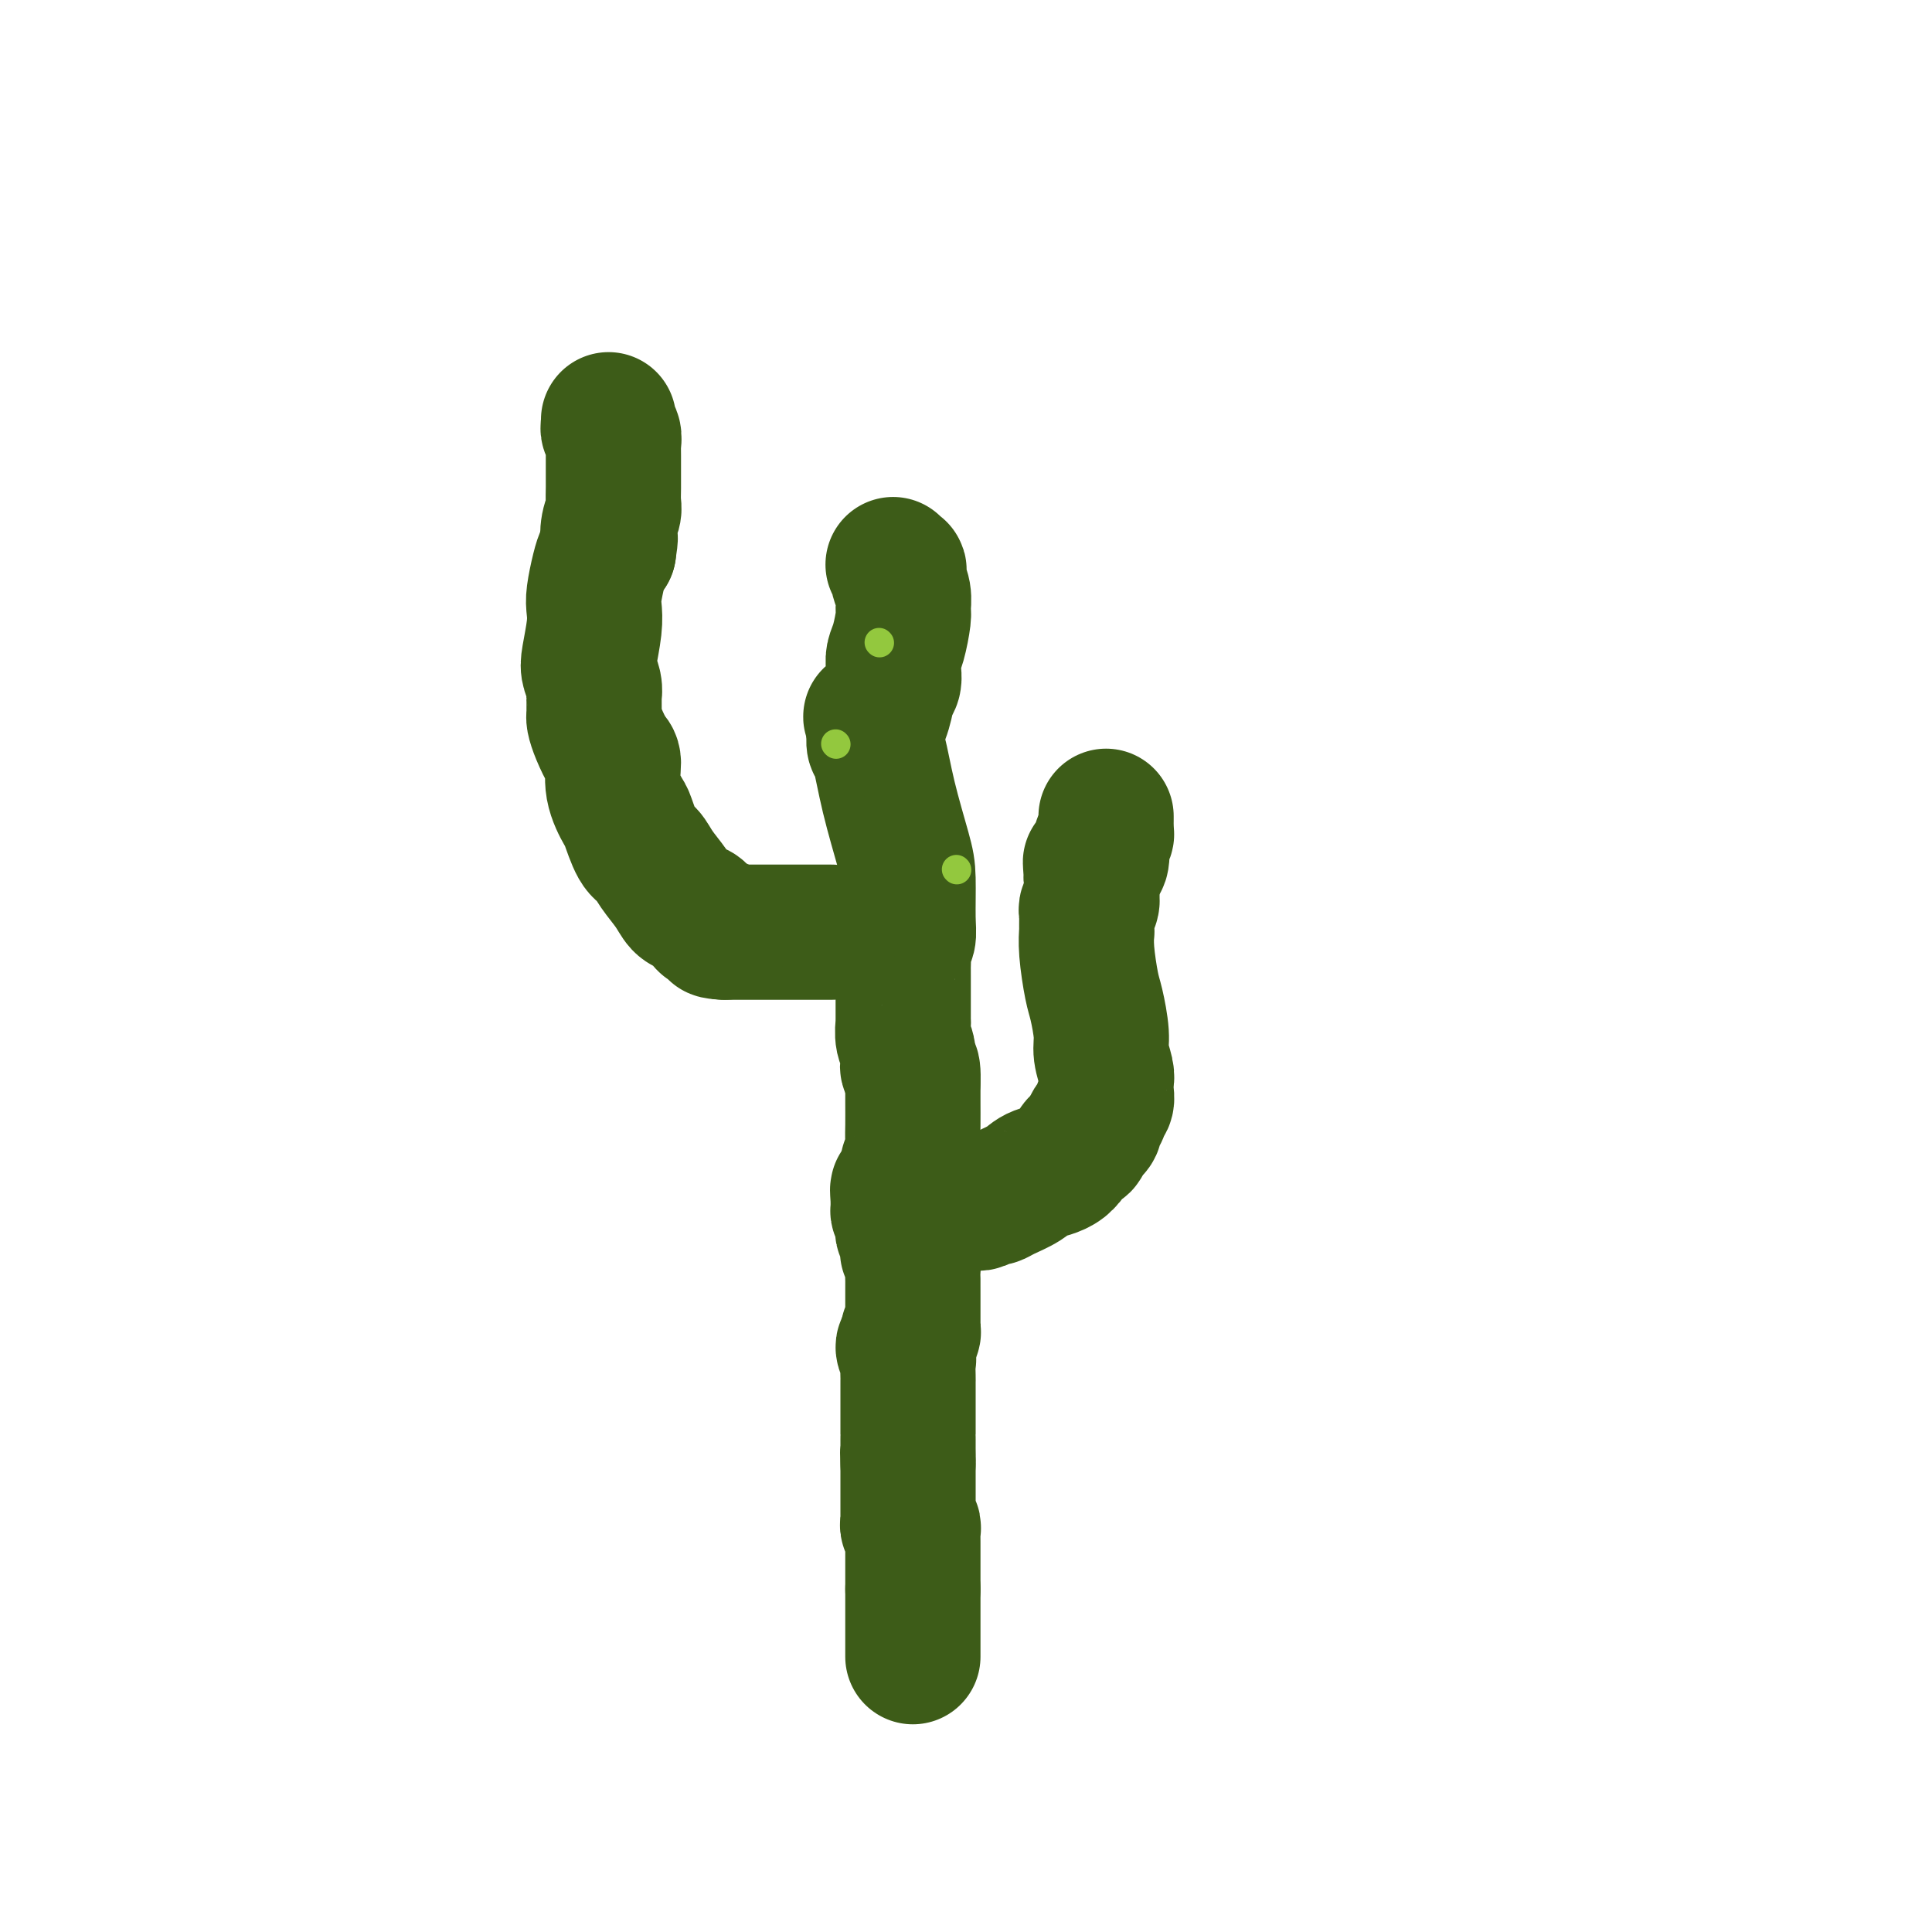
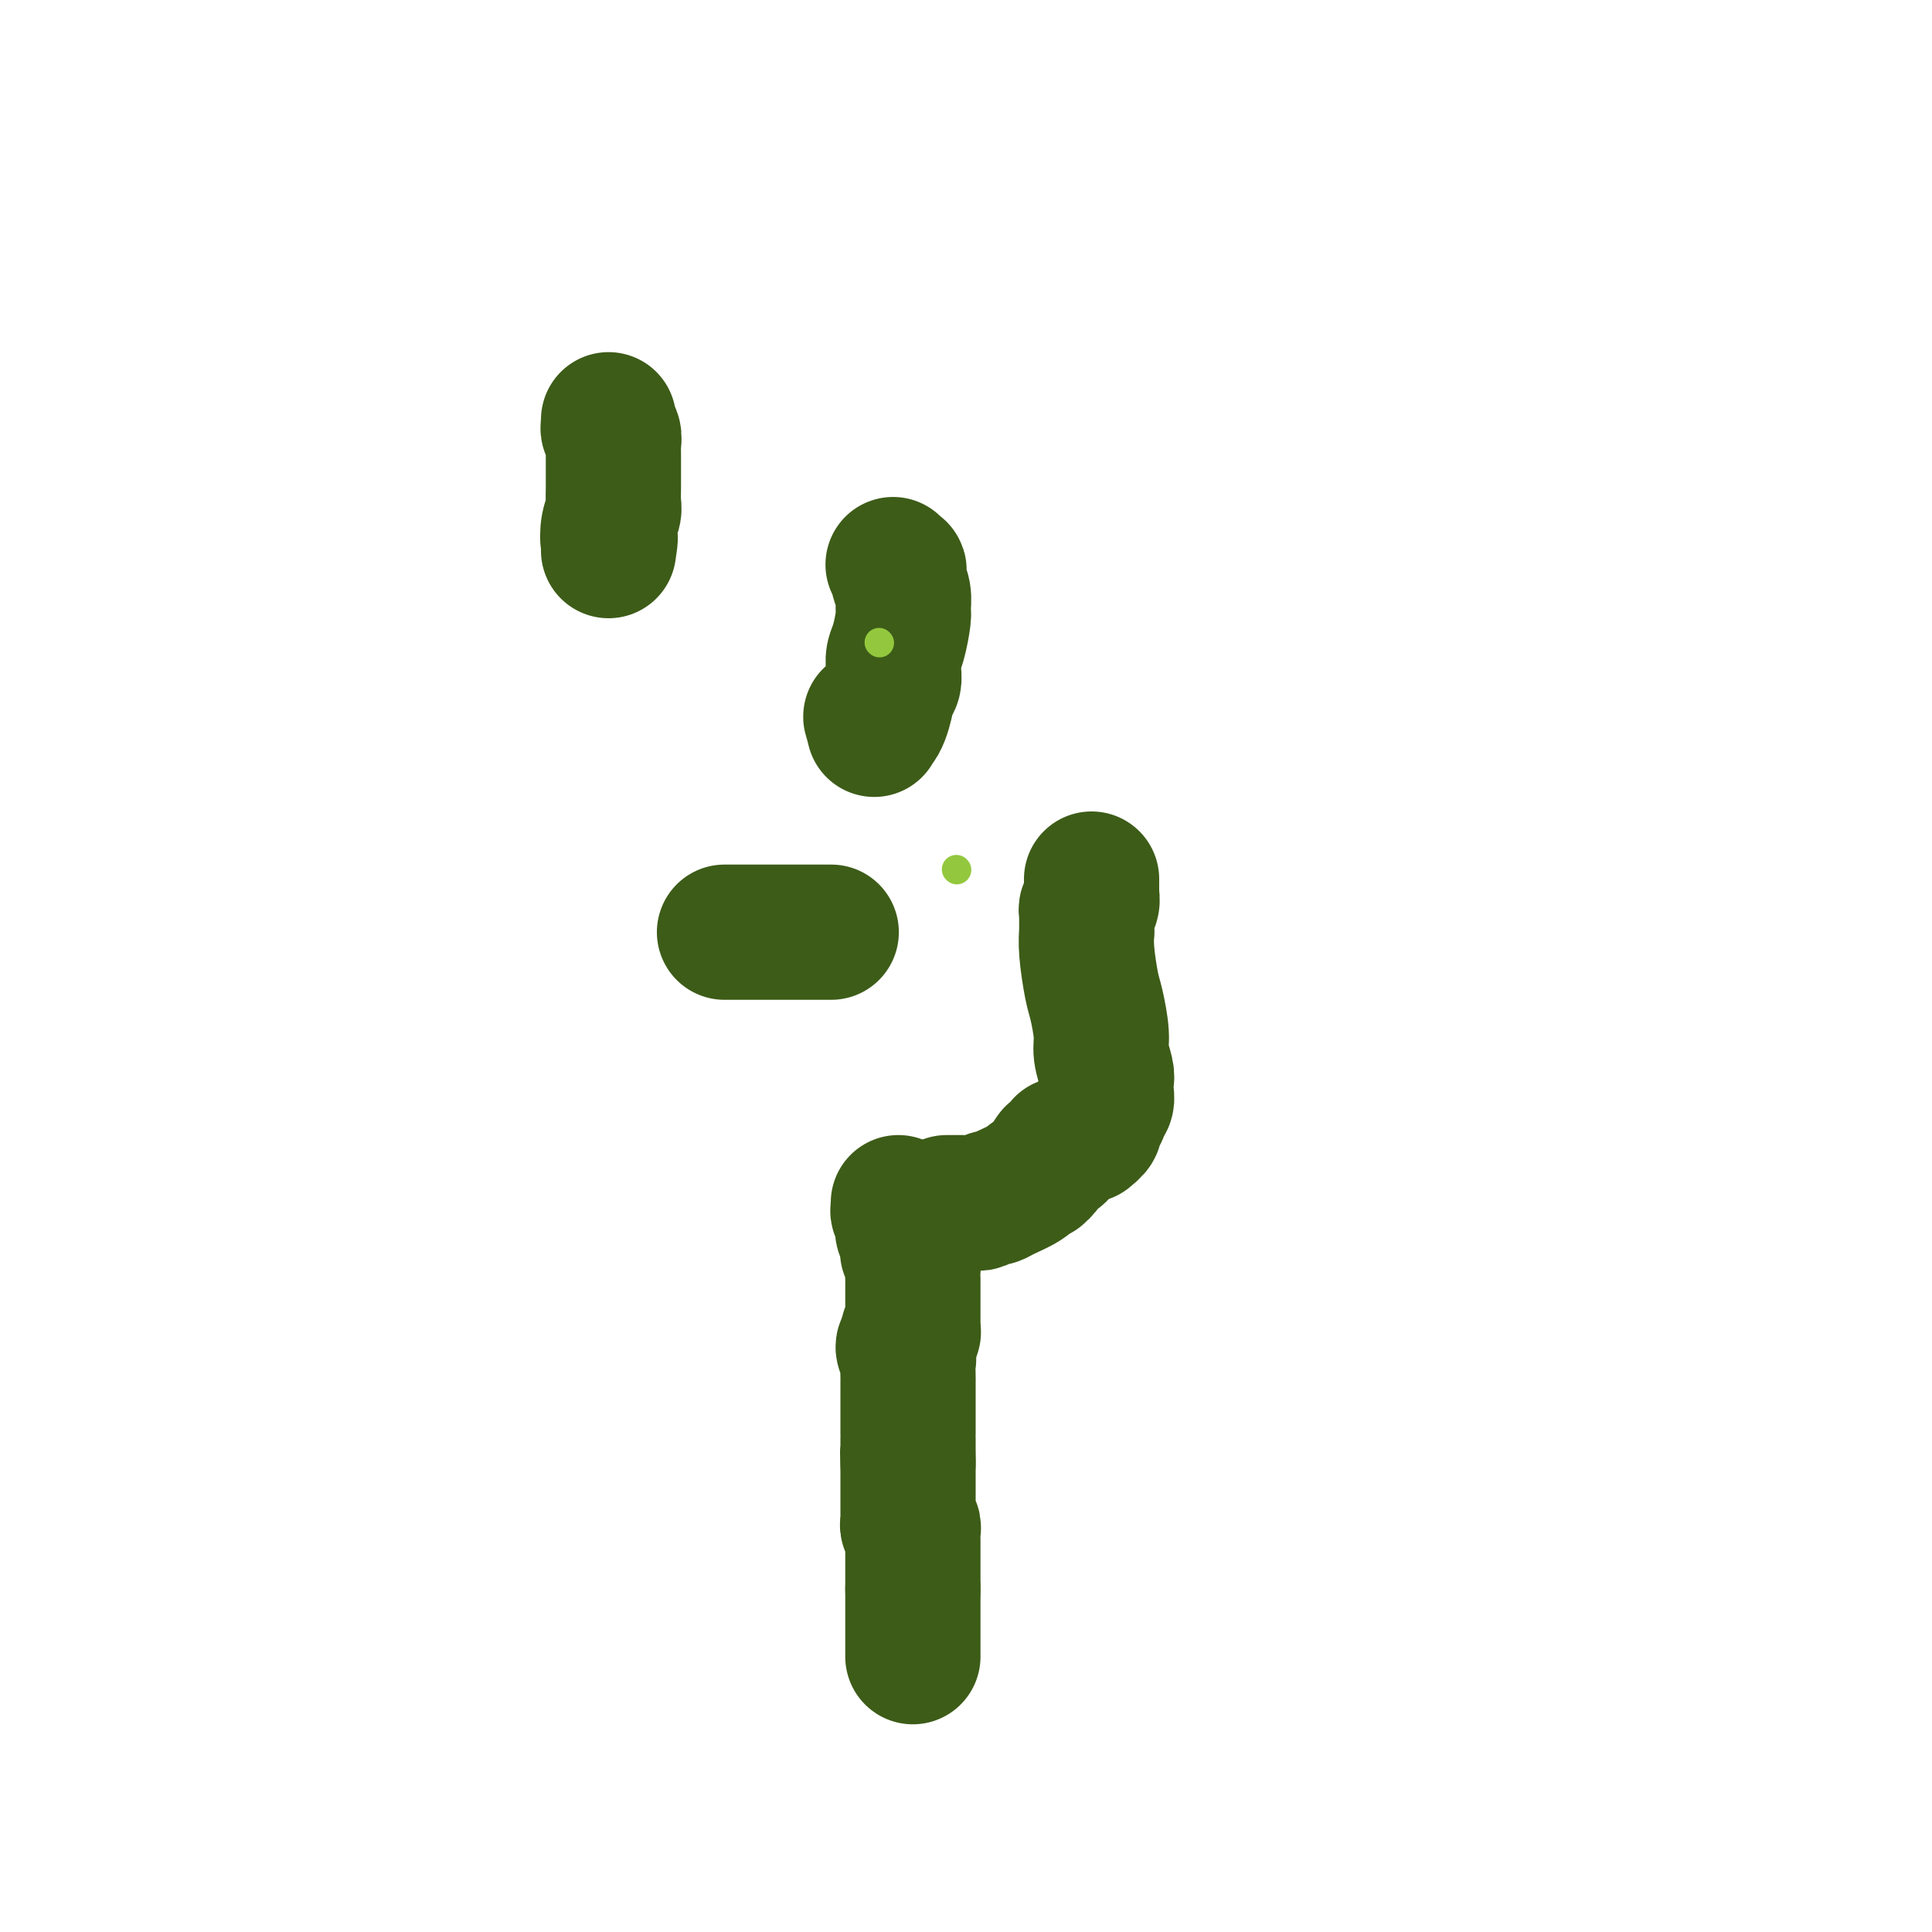
<svg xmlns="http://www.w3.org/2000/svg" viewBox="0 0 400 400" version="1.1">
  <g fill="none" stroke="#3D5C18" stroke-width="28" stroke-linecap="round" stroke-linejoin="round">
    <path d="M189,343c0.000,-0.478 0.000,-0.955 0,-1c0.000,-0.045 0.000,0.343 0,0c0.000,-0.343 0.000,-1.417 0,-2c0.000,-0.583 0.000,-0.676 0,-1c0.000,-0.324 0.000,-0.878 0,-1c0.000,-0.122 0.000,0.188 0,0c0.000,-0.188 0.000,-0.874 0,-1c0.000,-0.126 0.000,0.307 0,0c0.000,-0.307 0.000,-1.353 0,-2c0.000,-0.647 0.000,-0.894 0,-1c0.000,-0.106 0.000,-0.069 0,0c0.000,0.069 0.000,0.172 0,0c0.000,-0.172 0.000,-0.620 0,-1c0.000,-0.380 0.000,-0.694 0,-1c0.000,-0.306 0.000,-0.604 0,-1c0.000,-0.396 0.000,-0.890 0,-1c0.000,-0.110 0.000,0.163 0,0c0.000,-0.163 0.000,-0.761 0,-1c0.000,-0.239 0.000,-0.120 0,0" />
    <path d="M189,329c-0.000,-2.570 -0.000,-1.994 0,-2c0.000,-0.006 0.000,-0.592 0,-1c-0.000,-0.408 -0.000,-0.638 0,-1c0.000,-0.362 0.000,-0.856 0,-1c-0.000,-0.144 -0.000,0.064 0,0c0.000,-0.064 0.000,-0.398 0,-1c-0.000,-0.602 -0.000,-1.470 0,-2c0.000,-0.530 0.001,-0.720 0,-1c-0.001,-0.280 -0.004,-0.648 0,-1c0.004,-0.352 0.015,-0.687 0,-1c-0.015,-0.313 -0.057,-0.605 0,-1c0.057,-0.395 0.211,-0.894 0,-1c-0.211,-0.106 -0.789,0.182 -1,0c-0.211,-0.182 -0.057,-0.832 0,-1c0.057,-0.168 0.015,0.148 0,0c-0.015,-0.148 -0.004,-0.761 0,-1c0.004,-0.239 0.001,-0.106 0,0c-0.001,0.106 -0.000,0.183 0,0c0.000,-0.183 0.000,-0.628 0,-1c-0.000,-0.372 -0.000,-0.672 0,-1c0.000,-0.328 0.000,-0.684 0,-1c-0.000,-0.316 -0.000,-0.592 0,-1c0.000,-0.408 0.000,-0.949 0,-1c-0.000,-0.051 -0.000,0.389 0,0c0.000,-0.389 0.000,-1.606 0,-2c-0.000,-0.394 -0.000,0.035 0,0c0.000,-0.035 0.000,-0.534 0,-1c-0.000,-0.466 -0.000,-0.898 0,-1c0.000,-0.102 0.000,0.126 0,0c-0.000,-0.126 -0.000,-0.608 0,-1c0.000,-0.392 0.000,-0.696 0,-1" />
    <path d="M188,303c-0.155,-4.118 -0.041,-1.415 0,-1c0.041,0.415 0.011,-1.460 0,-2c-0.011,-0.540 -0.003,0.255 0,0c0.003,-0.255 0.001,-1.561 0,-2c-0.001,-0.439 -0.000,-0.012 0,0c0.000,0.012 0.000,-0.391 0,-1c-0.000,-0.609 -0.000,-1.423 0,-2c0.000,-0.577 0.000,-0.915 0,-1c-0.000,-0.085 -0.000,0.083 0,0c0.000,-0.083 -0.000,-0.418 0,-1c0.000,-0.582 0.000,-1.412 0,-2c-0.000,-0.588 -0.000,-0.935 0,-1c0.000,-0.065 0.000,0.154 0,0c-0.000,-0.154 -0.000,-0.679 0,-1c0.000,-0.321 0.001,-0.438 0,-1c-0.001,-0.562 -0.005,-1.569 0,-2c0.005,-0.431 0.018,-0.287 0,-1c-0.018,-0.713 -0.067,-2.284 0,-3c0.067,-0.716 0.249,-0.577 0,-1c-0.249,-0.423 -0.928,-1.406 -1,-2c-0.072,-0.594 0.464,-0.797 1,-1" />
    <path d="M188,278c0.016,-4.029 0.057,-1.600 0,-1c-0.057,0.600 -0.211,-0.627 0,-1c0.211,-0.373 0.789,0.107 1,0c0.211,-0.107 0.057,-0.803 0,-1c-0.057,-0.197 -0.015,0.104 0,0c0.015,-0.104 0.004,-0.615 0,-1c-0.004,-0.385 -0.001,-0.646 0,-1c0.001,-0.354 0.000,-0.802 0,-1c-0.000,-0.198 -0.000,-0.148 0,0c0.000,0.148 0.000,0.393 0,0c-0.000,-0.393 0.000,-1.425 0,-2c-0.000,-0.575 -0.000,-0.692 0,-1c0.000,-0.308 0.000,-0.807 0,-1c-0.000,-0.193 -0.000,-0.081 0,0c0.000,0.081 0.001,0.131 0,0c-0.001,-0.131 -0.004,-0.442 0,-1c0.004,-0.558 0.015,-1.363 0,-2c-0.015,-0.637 -0.057,-1.104 0,-2c0.057,-0.896 0.212,-2.220 0,-3c-0.212,-0.780 -0.793,-1.017 -1,-1c-0.207,0.017 -0.041,0.289 0,0c0.041,-0.289 -0.041,-1.138 0,-2c0.041,-0.862 0.207,-1.738 0,-2c-0.207,-0.262 -0.786,0.088 -1,0c-0.214,-0.088 -0.061,-0.615 0,-1c0.061,-0.385 0.030,-0.628 0,-1c-0.030,-0.372 -0.061,-0.873 0,-1c0.061,-0.127 0.212,0.121 0,0c-0.212,-0.121 -0.788,-0.609 -1,-1c-0.212,-0.391 -0.061,-0.683 0,-1c0.061,-0.317 0.030,-0.658 0,-1" />
-     <path d="M186,249c-0.308,-4.670 -0.079,-1.844 0,-1c0.079,0.844 0.007,-0.295 0,-1c-0.007,-0.705 0.050,-0.975 0,-1c-0.050,-0.025 -0.205,0.197 0,0c0.205,-0.197 0.772,-0.812 1,-1c0.228,-0.188 0.117,0.050 0,0c-0.117,-0.050 -0.242,-0.387 0,-1c0.242,-0.613 0.849,-1.502 1,-2c0.151,-0.498 -0.156,-0.604 0,-1c0.156,-0.396 0.774,-1.081 1,-2c0.226,-0.919 0.061,-2.071 0,-3c-0.061,-0.929 -0.016,-1.635 0,-3c0.016,-1.365 0.005,-3.390 0,-5c-0.005,-1.610 -0.002,-2.805 0,-4" />
-     <path d="M189,224c0.221,-4.400 -0.725,-2.901 -1,-3c-0.275,-0.099 0.123,-1.795 0,-3c-0.123,-1.205 -0.765,-1.920 -1,-3c-0.235,-1.080 -0.063,-2.525 0,-3c0.063,-0.475 0.017,0.020 0,0c-0.017,-0.020 -0.005,-0.555 0,-1c0.005,-0.445 0.001,-0.801 0,-1c-0.001,-0.199 -0.000,-0.242 0,-1c0.000,-0.758 0.000,-2.231 0,-3c-0.000,-0.769 -0.000,-0.835 0,-1c0.000,-0.165 0.000,-0.428 0,-1c-0.000,-0.572 -0.001,-1.452 0,-2c0.001,-0.548 0.004,-0.765 0,-1c-0.004,-0.235 -0.015,-0.488 0,-1c0.015,-0.512 0.057,-1.284 0,-2c-0.057,-0.716 -0.213,-1.375 0,-2c0.213,-0.625 0.794,-1.216 1,-2c0.206,-0.784 0.038,-1.762 0,-4c-0.038,-2.238 0.053,-5.736 0,-8c-0.053,-2.264 -0.249,-3.293 -1,-6c-0.751,-2.707 -2.058,-7.093 -3,-11c-0.942,-3.907 -1.521,-7.336 -2,-9c-0.479,-1.664 -0.860,-1.563 -1,-2c-0.140,-0.437 -0.040,-1.410 0,-2c0.040,-0.590 0.020,-0.795 0,-1" />
    <path d="M181,151c-1.192,-4.899 -0.673,-1.645 0,-1c0.673,0.645 1.501,-1.318 2,-3c0.499,-1.682 0.669,-3.083 1,-4c0.331,-0.917 0.824,-1.348 1,-2c0.176,-0.652 0.037,-1.523 0,-2c-0.037,-0.477 0.028,-0.560 0,-1c-0.028,-0.440 -0.150,-1.237 0,-2c0.150,-0.763 0.572,-1.492 1,-3c0.428,-1.508 0.860,-3.795 1,-5c0.140,-1.205 -0.014,-1.327 0,-2c0.014,-0.673 0.196,-1.897 0,-3c-0.196,-1.103 -0.771,-2.085 -1,-3c-0.229,-0.915 -0.114,-1.762 0,-2c0.114,-0.238 0.227,0.132 0,0c-0.227,-0.132 -0.793,-0.767 -1,-1c-0.207,-0.233 -0.056,-0.063 0,0c0.056,0.063 0.016,0.018 0,0c-0.016,-0.018 -0.008,-0.009 0,0" />
-     <path d="M196,249c0.305,0.000 0.610,0.000 1,0c0.390,-0.000 0.864,-0.000 1,0c0.136,0.000 -0.067,0.001 0,0c0.067,-0.001 0.403,-0.004 1,0c0.597,0.004 1.455,0.016 2,0c0.545,-0.016 0.777,-0.059 1,0c0.223,0.059 0.437,0.220 1,0c0.563,-0.220 1.475,-0.822 2,-1c0.525,-0.178 0.665,0.068 1,0c0.335,-0.068 0.867,-0.450 2,-1c1.133,-0.550 2.867,-1.266 4,-2c1.133,-0.734 1.666,-1.484 3,-2c1.334,-0.516 3.471,-0.798 5,-2c1.529,-1.202 2.450,-3.324 3,-4c0.550,-0.676 0.729,0.092 1,0c0.271,-0.092 0.636,-1.046 1,-2" />
+     <path d="M196,249c0.305,0.000 0.610,0.000 1,0c0.390,-0.000 0.864,-0.000 1,0c0.136,0.000 -0.067,0.001 0,0c0.067,-0.001 0.403,-0.004 1,0c0.597,0.004 1.455,0.016 2,0c0.545,-0.016 0.777,-0.059 1,0c0.223,0.059 0.437,0.220 1,0c0.563,-0.220 1.475,-0.822 2,-1c0.525,-0.178 0.665,0.068 1,0c0.335,-0.068 0.867,-0.450 2,-1c1.133,-0.550 2.867,-1.266 4,-2c1.133,-0.734 1.666,-1.484 3,-2c1.529,-1.202 2.450,-3.324 3,-4c0.550,-0.676 0.729,0.092 1,0c0.271,-0.092 0.636,-1.046 1,-2" />
    <path d="M225,235c2.791,-2.241 1.269,-1.843 1,-2c-0.269,-0.157 0.716,-0.867 1,-1c0.284,-0.133 -0.134,0.312 0,0c0.134,-0.312 0.820,-1.382 1,-2c0.180,-0.618 -0.147,-0.783 0,-1c0.147,-0.217 0.767,-0.487 1,-1c0.233,-0.513 0.077,-1.268 0,-2c-0.077,-0.732 -0.076,-1.442 0,-2c0.076,-0.558 0.228,-0.964 0,-2c-0.228,-1.036 -0.835,-2.703 -1,-4c-0.165,-1.297 0.114,-2.226 0,-4c-0.114,-1.774 -0.619,-4.394 -1,-6c-0.381,-1.606 -0.638,-2.199 -1,-4c-0.362,-1.801 -0.829,-4.811 -1,-7c-0.171,-2.189 -0.046,-3.556 0,-4c0.046,-0.444 0.013,0.036 0,0c-0.013,-0.036 -0.004,-0.587 0,-1c0.004,-0.413 0.005,-0.687 0,-1c-0.005,-0.313 -0.015,-0.665 0,-1c0.015,-0.335 0.057,-0.654 0,-1c-0.057,-0.346 -0.211,-0.720 0,-1c0.211,-0.280 0.789,-0.466 1,-1c0.211,-0.534 0.057,-1.415 0,-2c-0.057,-0.585 -0.015,-0.875 0,-1c0.015,-0.125 0.004,-0.086 0,0c-0.004,0.086 -0.001,0.220 0,0c0.001,-0.220 0.000,-0.794 0,-1c-0.000,-0.206 -0.000,-0.045 0,0c0.000,0.045 0.000,-0.026 0,0c-0.000,0.026 -0.000,0.150 0,0c0.000,-0.150 0.000,-0.575 0,-1" />
-     <path d="M226,182c-0.463,-6.803 -0.120,-1.812 0,0c0.120,1.812 0.017,0.443 0,0c-0.017,-0.443 0.052,0.038 0,0c-0.052,-0.038 -0.224,-0.595 0,-1c0.224,-0.405 0.844,-0.658 1,-1c0.156,-0.342 -0.150,-0.774 0,-1c0.150,-0.226 0.758,-0.245 1,-1c0.242,-0.755 0.117,-2.245 0,-3c-0.117,-0.755 -0.228,-0.776 0,-1c0.228,-0.224 0.793,-0.651 1,-1c0.207,-0.349 0.055,-0.619 0,-1c-0.055,-0.381 -0.015,-0.873 0,-1c0.015,-0.127 0.004,0.110 0,0c-0.004,-0.110 -0.001,-0.565 0,-1c0.001,-0.435 0.000,-0.848 0,-1c-0.000,-0.152 -0.000,-0.043 0,0c0.000,0.043 0.000,0.022 0,0" />
    <path d="M172,193c0.087,0.000 0.174,0.000 0,0c-0.174,0.000 -0.610,0.000 -1,0c-0.390,0.000 -0.734,0.000 -1,0c-0.266,0.000 -0.452,0.000 -1,0c-0.548,0.000 -1.456,0.000 -2,0c-0.544,0.000 -0.723,0.000 -1,0c-0.277,0.000 -0.651,0.000 -1,0c-0.349,0.000 -0.674,0.000 -1,0c-0.326,0.000 -0.653,0.000 -1,0c-0.347,0.000 -0.713,0.000 -1,0c-0.287,0.000 -0.495,0.000 -1,0c-0.505,-0.000 -1.309,0.000 -2,0c-0.691,0.000 -1.271,0.000 -2,0c-0.729,-0.000 -1.608,-0.000 -2,0c-0.392,0.000 -0.298,0.000 -1,0c-0.702,0.000 -2.201,0.000 -3,0c-0.799,0.000 -0.900,0.000 -1,0" />
-     <path d="M150,193c-3.522,-0.158 -1.328,-0.553 -1,-1c0.328,-0.447 -1.211,-0.944 -2,-1c-0.789,-0.056 -0.829,0.331 -1,0c-0.171,-0.331 -0.472,-1.379 -1,-2c-0.528,-0.621 -1.282,-0.814 -2,-1c-0.718,-0.186 -1.399,-0.364 -2,-1c-0.601,-0.636 -1.121,-1.729 -2,-3c-0.879,-1.271 -2.118,-2.719 -3,-4c-0.882,-1.281 -1.407,-2.396 -2,-3c-0.593,-0.604 -1.255,-0.698 -2,-2c-0.745,-1.302 -1.575,-3.814 -2,-5c-0.425,-1.186 -0.446,-1.048 -1,-2c-0.554,-0.952 -1.641,-2.994 -2,-5c-0.359,-2.006 0.009,-3.977 0,-5c-0.009,-1.023 -0.395,-1.099 -1,-2c-0.605,-0.901 -1.430,-2.626 -2,-4c-0.570,-1.374 -0.885,-2.395 -1,-3c-0.115,-0.605 -0.030,-0.794 0,-1c0.030,-0.206 0.004,-0.429 0,-1c-0.004,-0.571 0.012,-1.490 0,-2c-0.012,-0.510 -0.052,-0.611 0,-1c0.052,-0.389 0.196,-1.066 0,-2c-0.196,-0.934 -0.733,-2.124 -1,-3c-0.267,-0.876 -0.265,-1.438 0,-3c0.265,-1.562 0.792,-4.124 1,-6c0.208,-1.876 0.097,-3.066 0,-4c-0.097,-0.934 -0.181,-1.611 0,-3c0.181,-1.389 0.626,-3.489 1,-5c0.374,-1.511 0.678,-2.432 1,-3c0.322,-0.568 0.661,-0.784 1,-1" />
    <path d="M126,114c0.635,-4.181 0.223,-2.134 0,-2c-0.223,0.134 -0.256,-1.645 0,-3c0.256,-1.355 0.801,-2.284 1,-3c0.199,-0.716 0.053,-1.218 0,-2c-0.053,-0.782 -0.014,-1.845 0,-3c0.014,-1.155 0.004,-2.404 0,-3c-0.004,-0.596 -0.001,-0.540 0,-1c0.001,-0.460 0.001,-1.437 0,-2c-0.001,-0.563 -0.004,-0.714 0,-1c0.004,-0.286 0.015,-0.707 0,-1c-0.015,-0.293 -0.057,-0.457 0,-1c0.057,-0.543 0.211,-1.465 0,-2c-0.211,-0.535 -0.789,-0.683 -1,-1c-0.211,-0.317 -0.057,-0.803 0,-1c0.057,-0.197 0.015,-0.105 0,0c-0.015,0.105 -0.004,0.224 0,0c0.004,-0.224 0.001,-0.792 0,-1c-0.001,-0.208 -0.000,-0.056 0,0c0.000,0.056 0.000,0.016 0,0c-0.000,-0.016 -0.000,-0.008 0,0" />
  </g>
  <g fill="none" stroke="#93C83E" stroke-width="6" stroke-linecap="round" stroke-linejoin="round">
    <path d="M198,180c0.000,0.000 0.100,0.100 0.1,0.1" />
-     <path d="M173,154c0.000,0.000 0.100,0.100 0.1,0.1" />
    <path d="M182,133c0.000,0.000 0.100,0.100 0.1,0.1" />
  </g>
</svg>